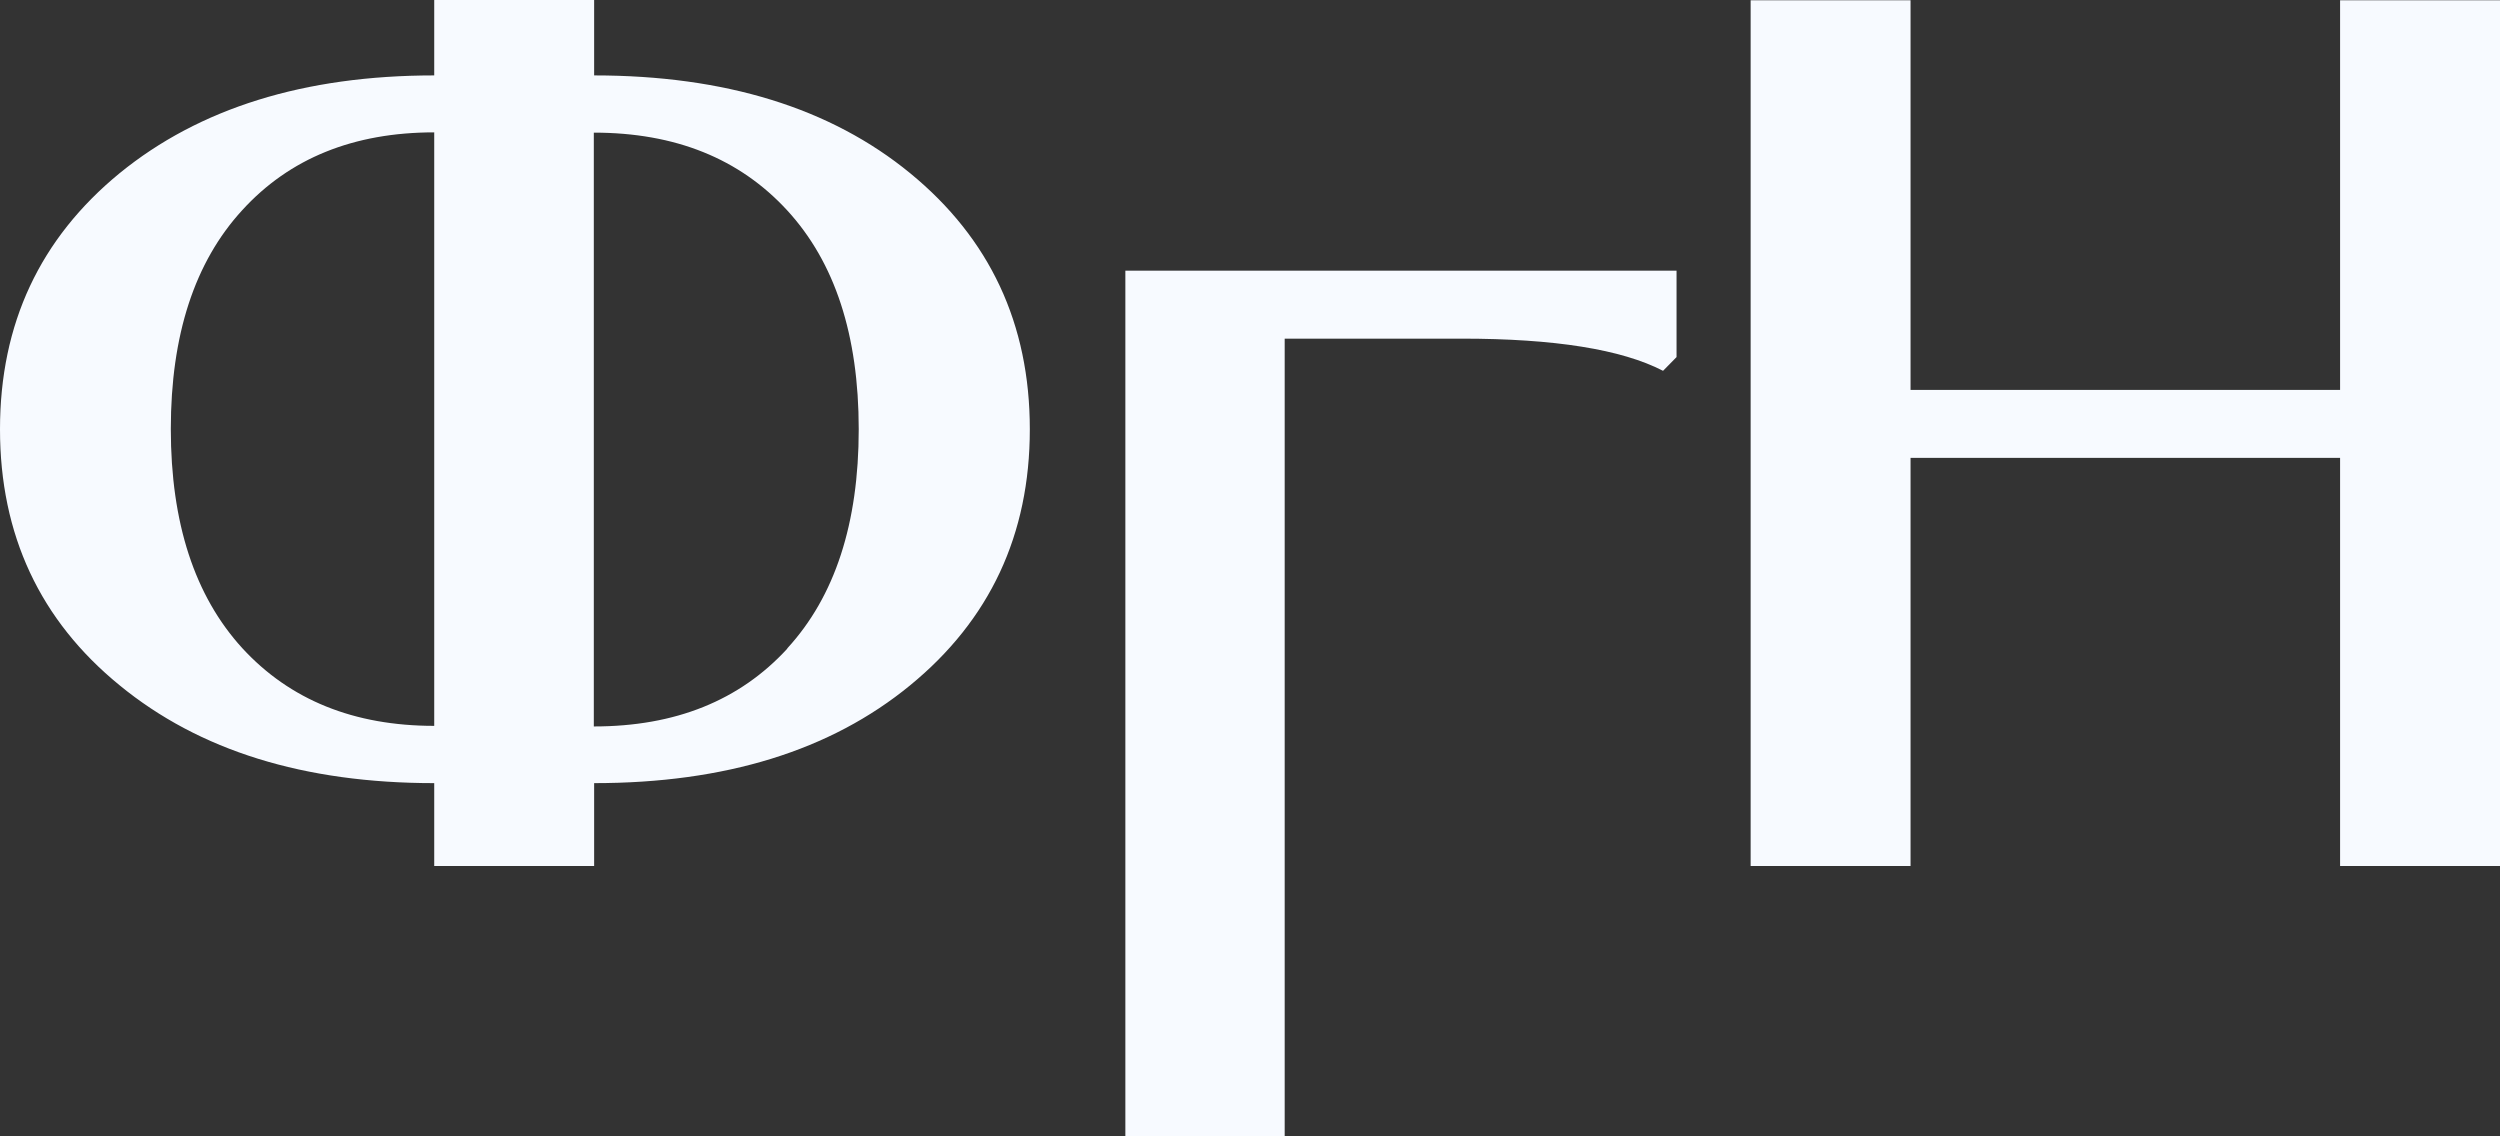
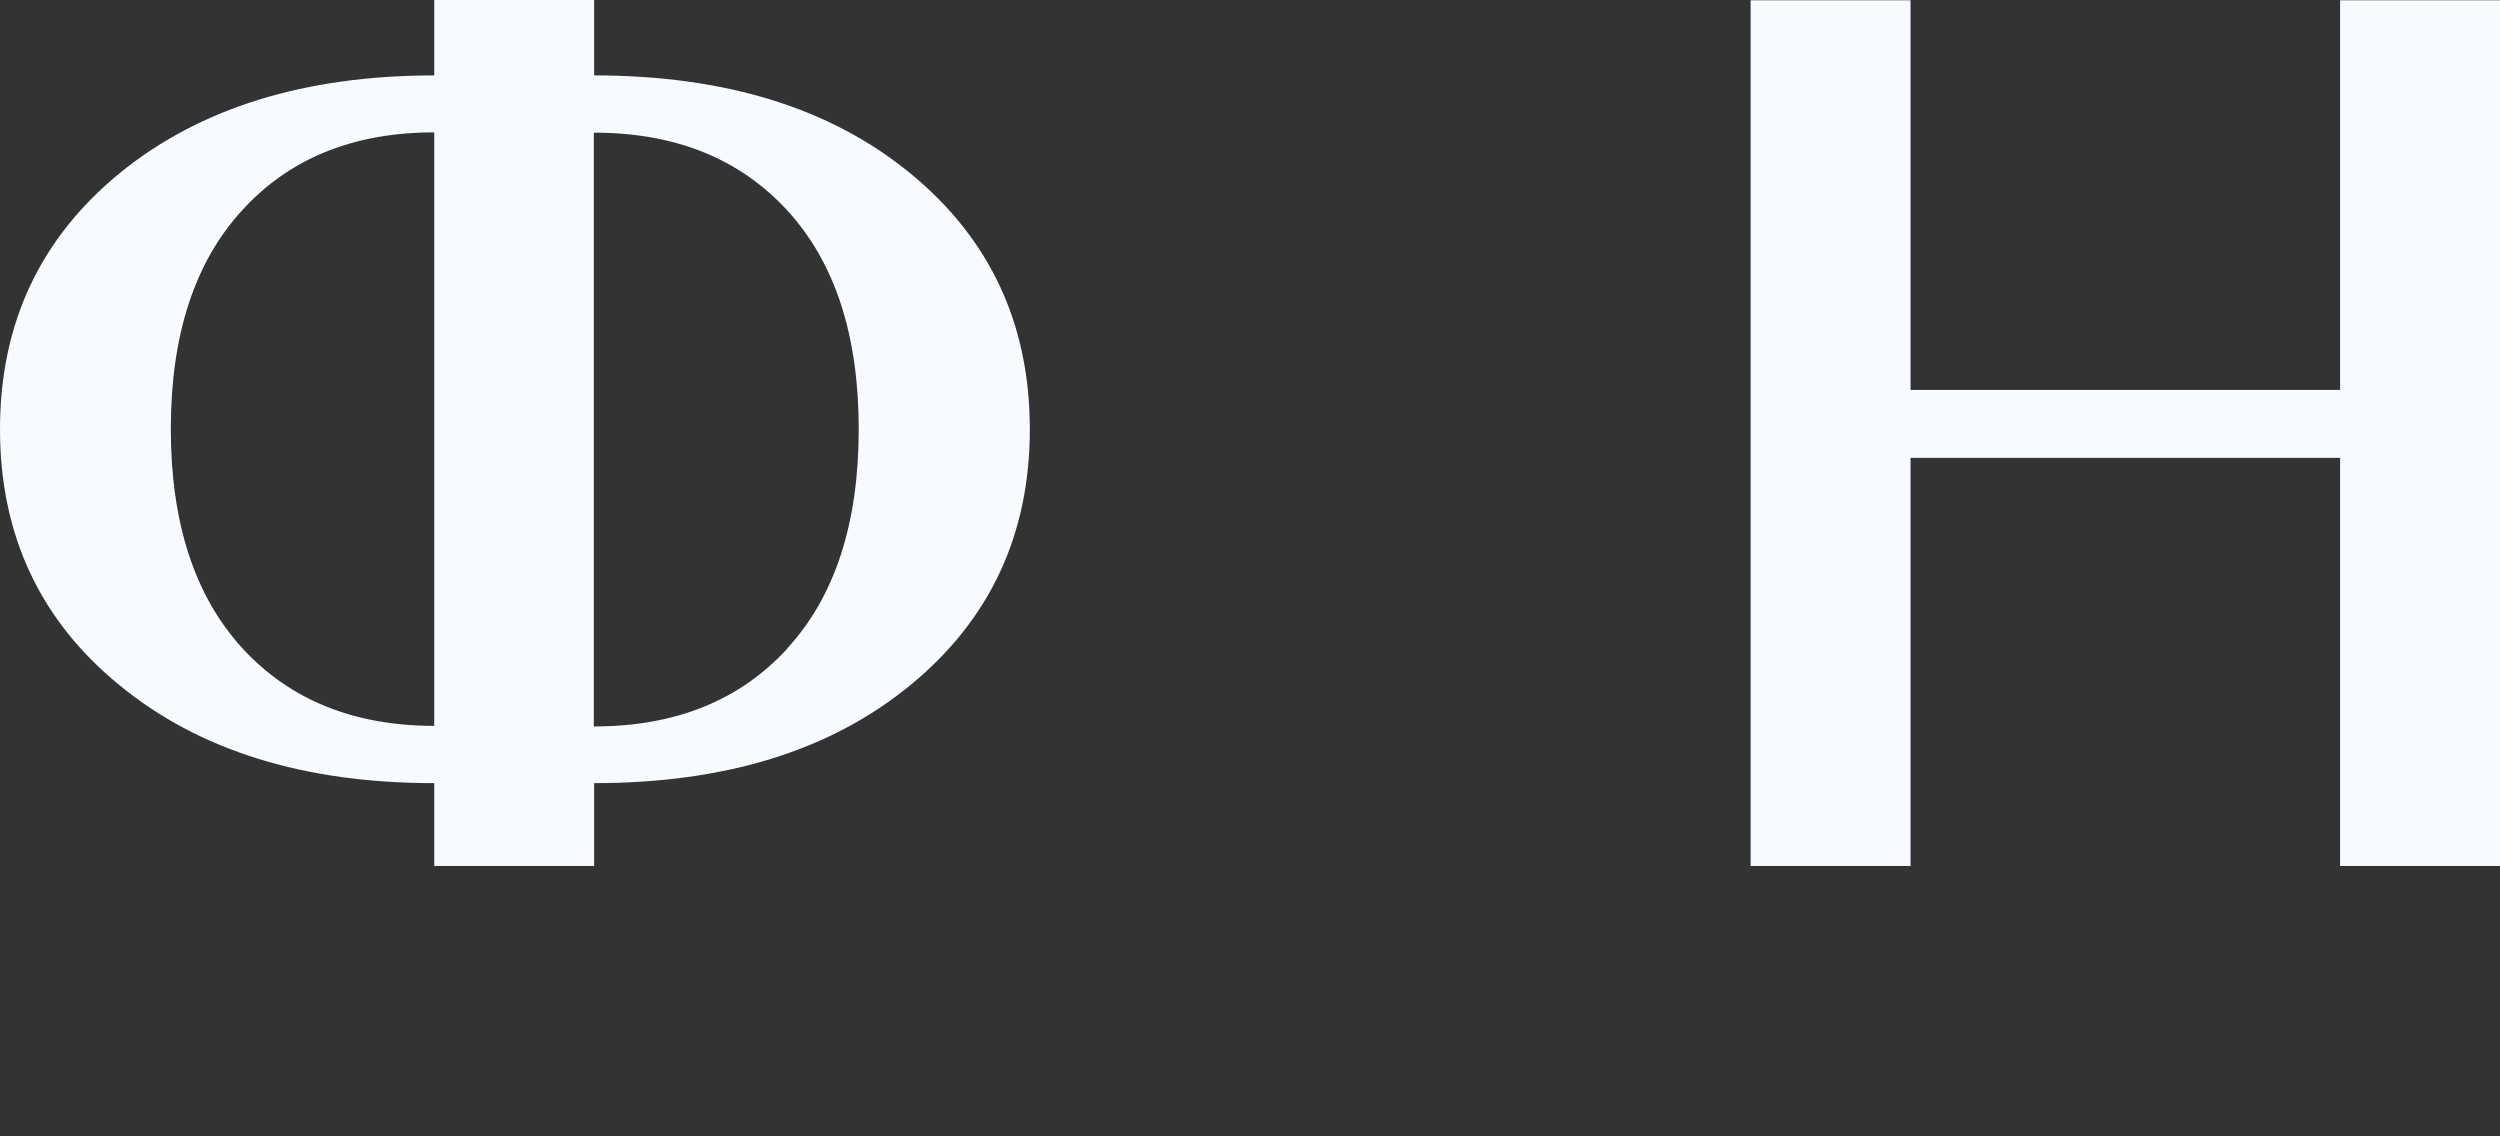
<svg xmlns="http://www.w3.org/2000/svg" width="55" height="25" viewBox="0 0 55 25" fill="#f7faff">
  <rect x="0" y="0" width="55" height="25" fill="#333333" stroke="none" />
  <path d="M51.482 19.052V10.073H42.032V19.052H38.514V0.006H42.032V8.578H51.482V0.006H55V19.052H51.482Z" />
  <path d="M13.071 17.229V19.052H9.553V17.229C6.687 17.229 4.385 16.514 2.632 15.077C0.88 13.648 0 11.765 0 9.444C0 7.122 0.88 5.247 2.632 3.81C4.385 2.381 6.694 1.659 9.553 1.659V0H13.071V1.659C15.949 1.659 18.271 2.374 20.023 3.81C21.776 5.247 22.656 7.122 22.656 9.444C22.656 11.765 21.776 13.641 20.023 15.077C18.271 16.514 15.955 17.229 13.071 17.229ZM9.553 15.976V2.912C7.78 2.912 6.371 3.482 5.329 4.624C4.282 5.765 3.758 7.371 3.758 9.437C3.758 11.503 4.282 13.11 5.329 14.258C6.377 15.399 7.787 15.969 9.553 15.969V15.976ZM17.32 14.264C18.368 13.123 18.892 11.516 18.892 9.444C18.892 7.371 18.368 5.771 17.32 4.63C16.272 3.489 14.856 2.918 13.064 2.918V15.982C14.856 15.982 16.272 15.412 17.32 14.271V14.264Z" />
-   <path d="M24.758 25V5.955H36.884V7.856L36.587 8.158C35.675 7.686 34.2 7.45 32.156 7.45H28.263V25H24.745H24.758Z" />
</svg>